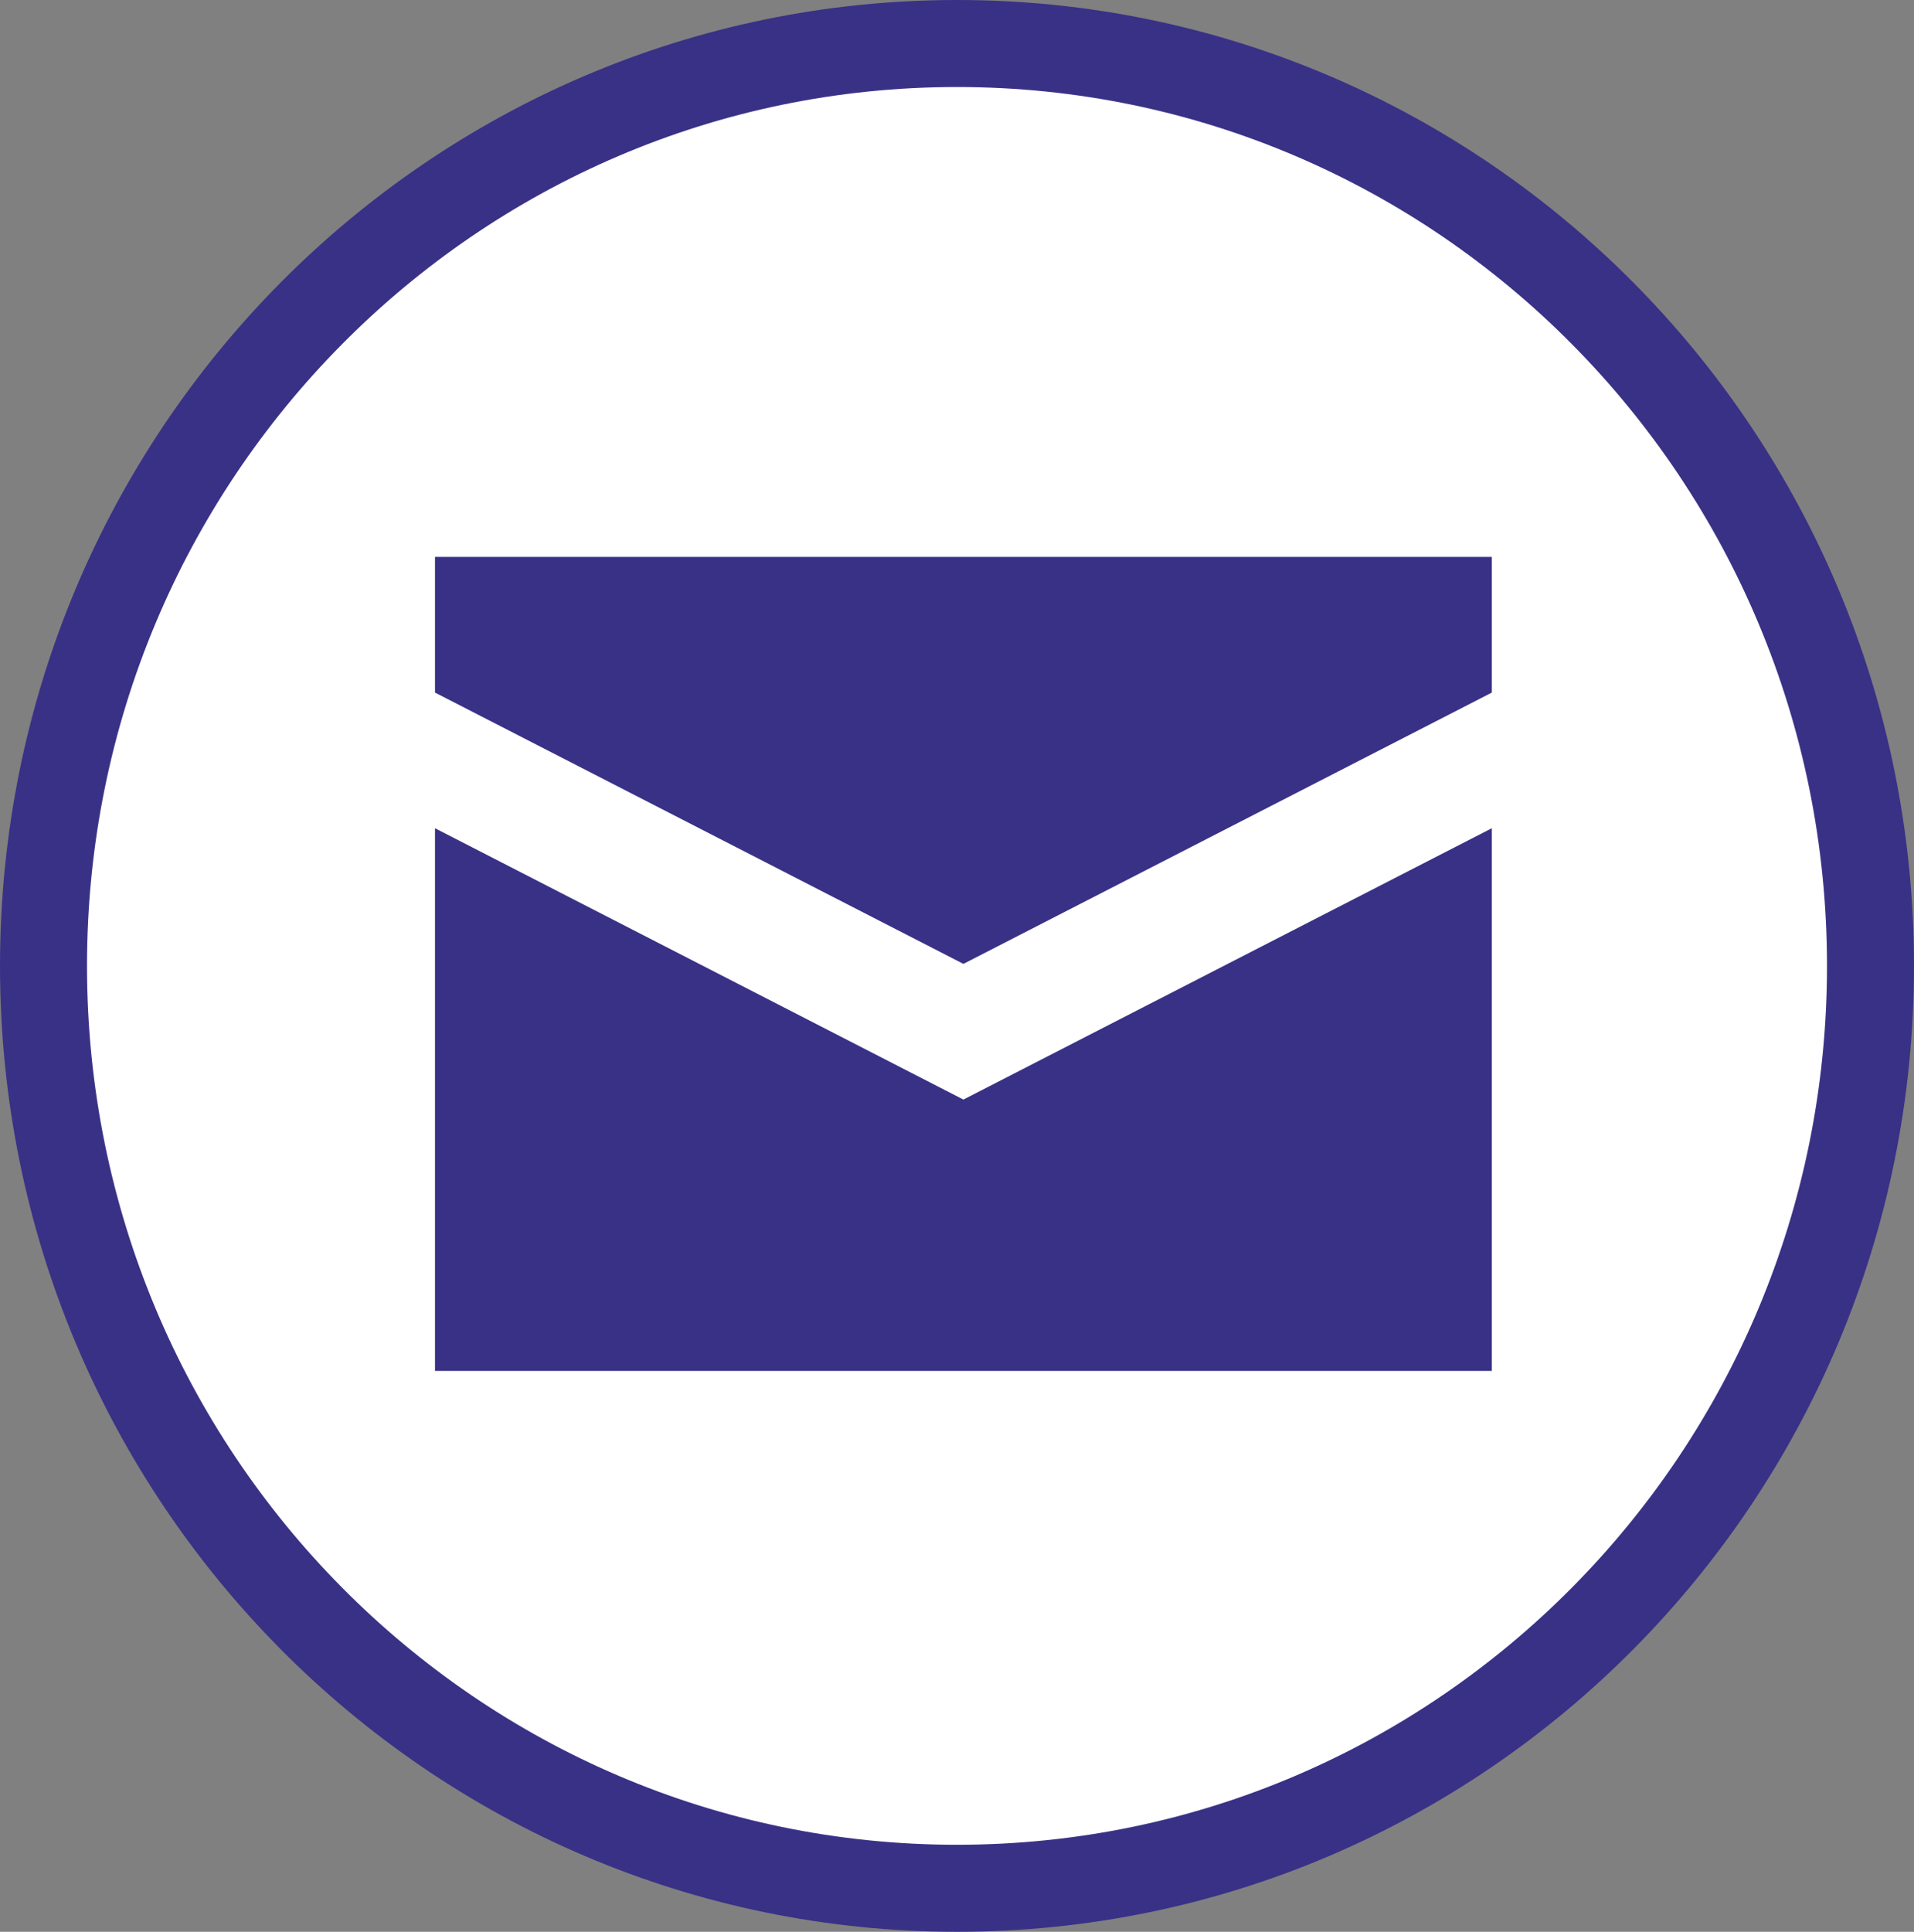
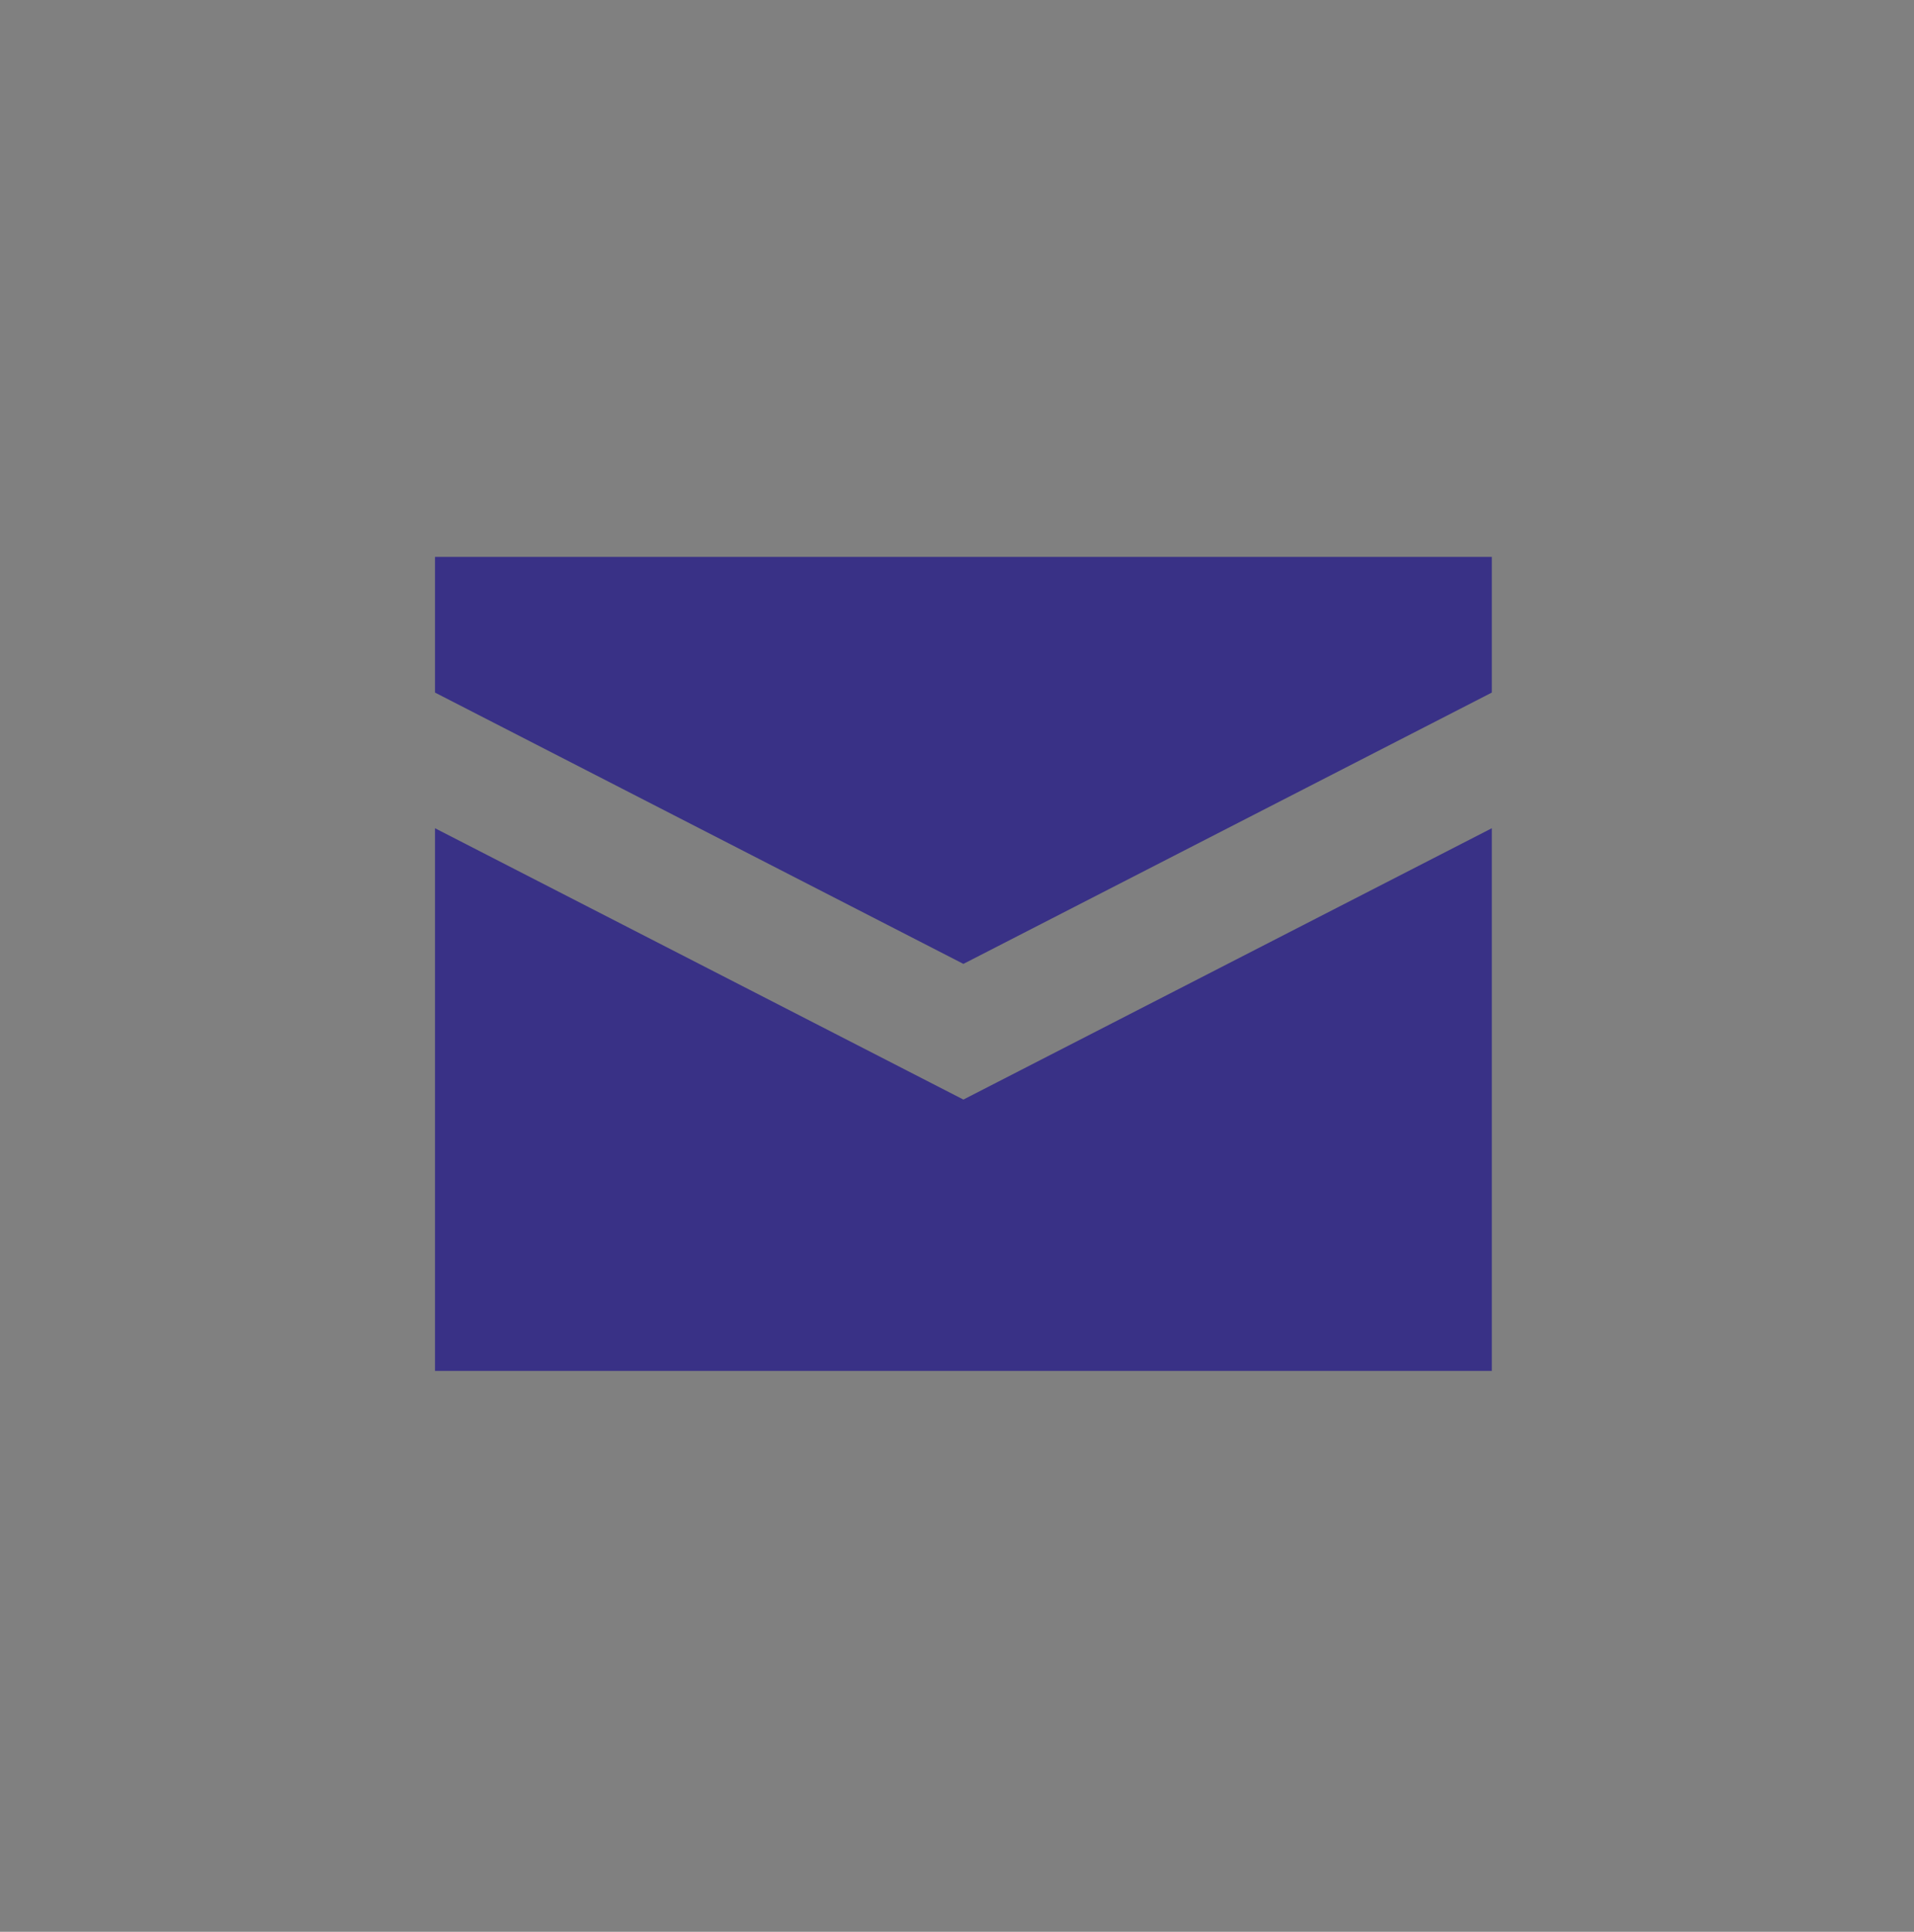
<svg xmlns="http://www.w3.org/2000/svg" width="110" height="111" viewBox="0 0 110 111" fill="none">
  <rect x="0" y="0" width="110" height="111" fill="#808080" stroke="none" />
-   <path d="M107.5 55.5C107.5 84.793 83.974 108.5 55 108.5C26.026 108.5 2.5 84.793 2.5 55.5C2.5 26.207 26.026 2.5 55 2.5C83.974 2.5 107.5 26.207 107.5 55.5Z" fill="white" stroke="#393186" stroke-width="5" />
  <path d="M25 32V39.795L55.368 55.385L85.737 39.795V32H25ZM25 47.59V78.771H85.737V47.59L55.368 63.181L25 47.59Z" fill="#393186" />
</svg>